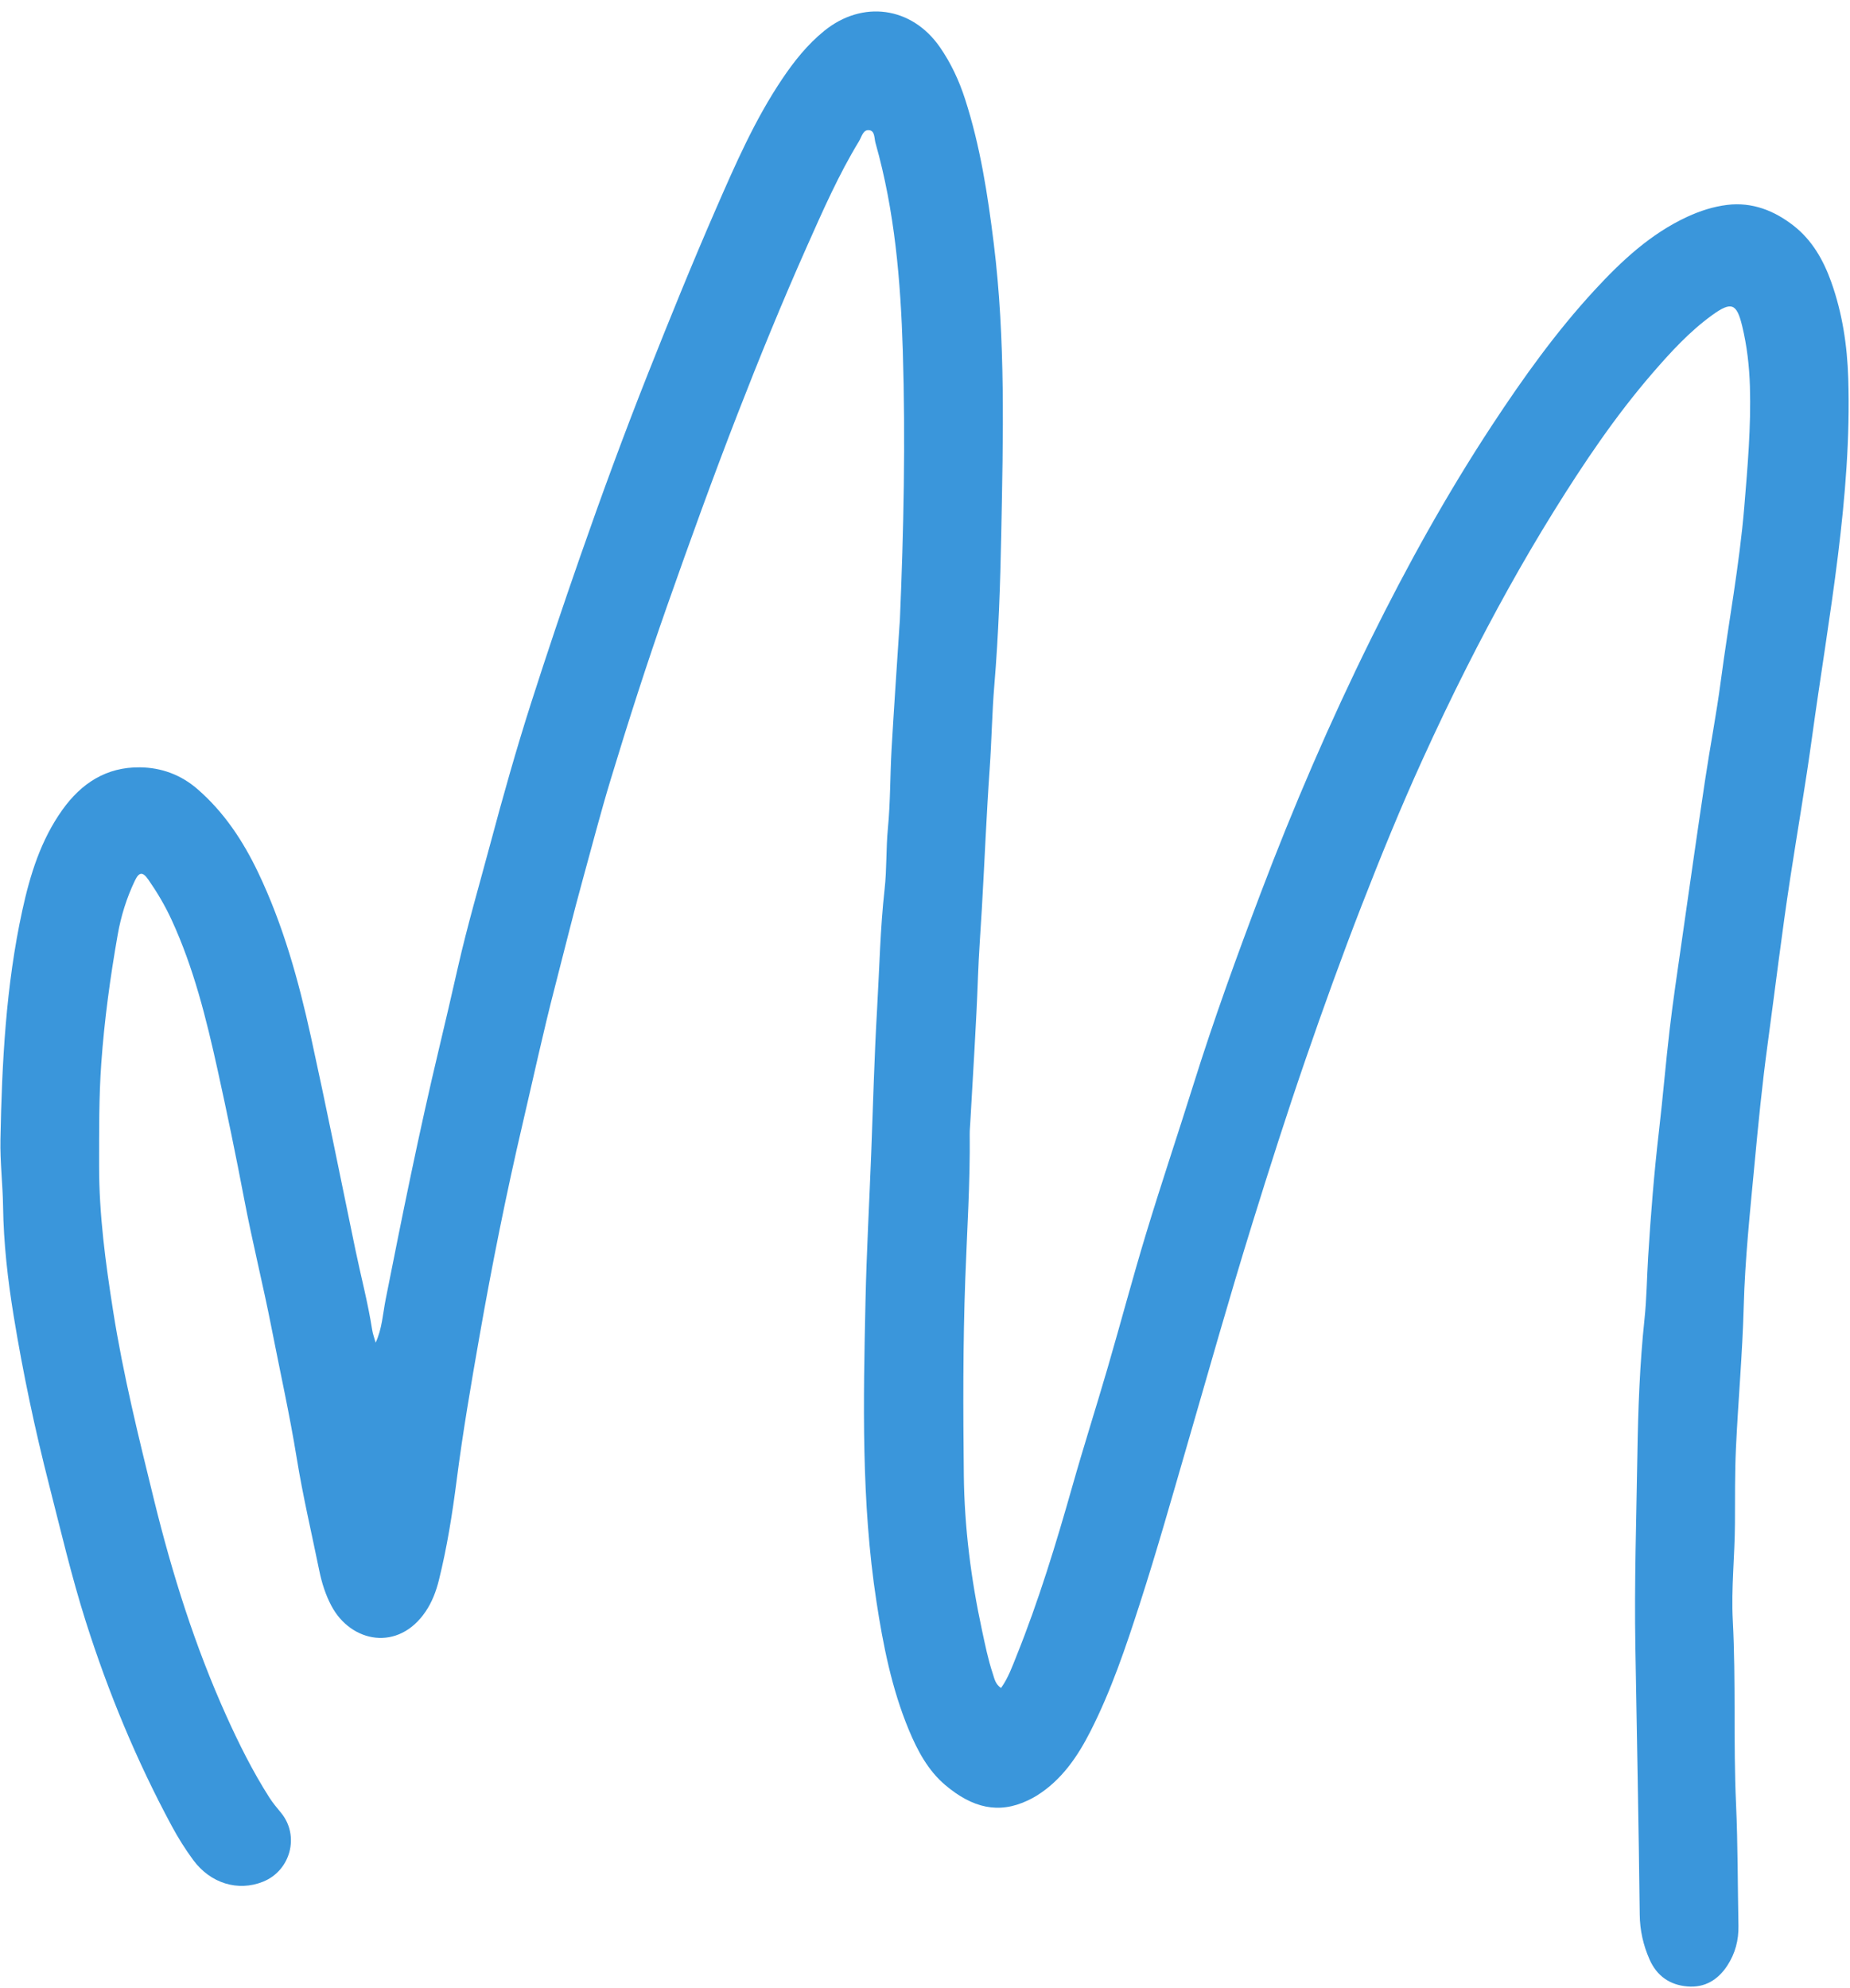
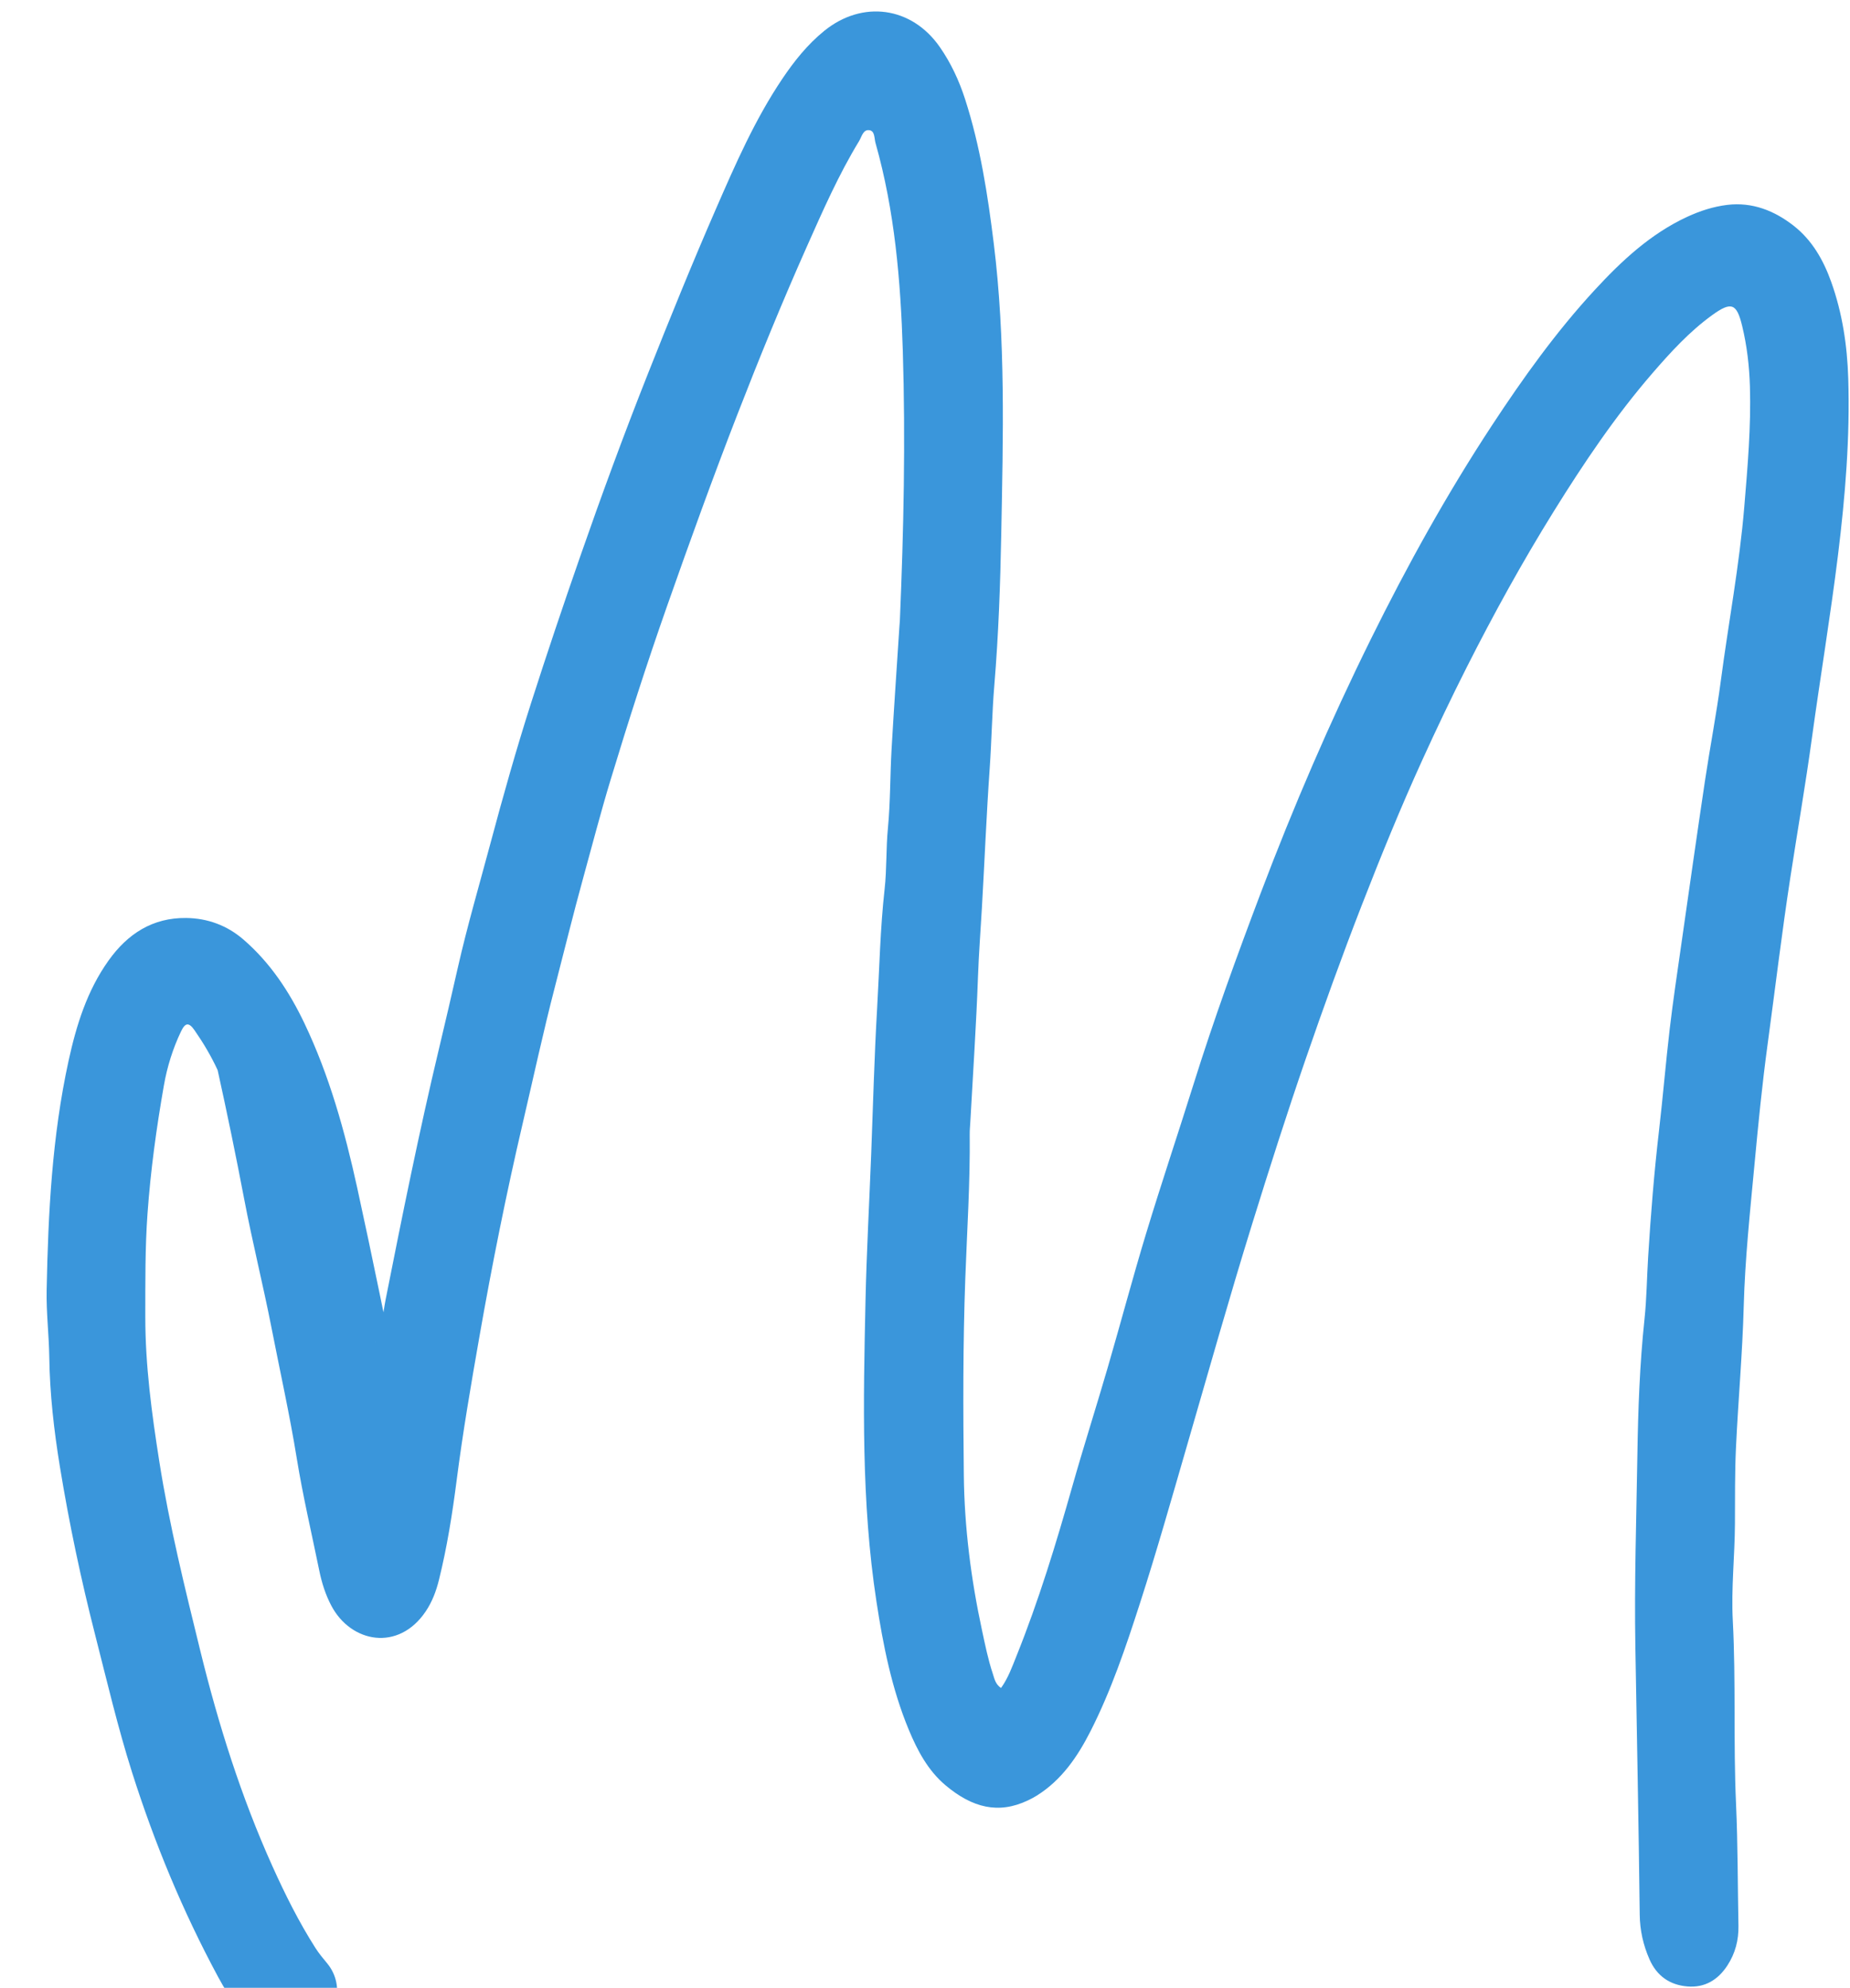
<svg xmlns="http://www.w3.org/2000/svg" fill="#000000" height="503.2" preserveAspectRatio="xMidYMid meet" version="1" viewBox="-0.1 -2.9 468.4 503.2" width="468.4" zoomAndPan="magnify">
  <g id="change1_1">
-     <path d="M95.009,336.982c1.632-3.504,1.809-7.29,2.538-10.968c4.203-21.196,8.464-42.376,13.489-63.403 c1.632-6.828,3.223-13.691,4.777-20.546c2.389-10.534,5.436-20.919,8.229-31.36c3.214-12.017,6.589-23.992,10.384-35.836 c3.949-12.325,8.081-24.591,12.343-36.815c5.422-15.552,11.096-31.006,17.164-46.311c5.556-14.014,11.226-27.991,17.253-41.807 c4.919-11.277,9.86-22.593,16.773-32.866c3.021-4.489,6.359-8.688,10.623-12.151c9.643-7.831,22.11-6.196,29.261,4.079 c2.817,4.048,4.889,8.508,6.402,13.193c3.841,11.891,5.732,24.155,7.263,36.532c3.024,24.433,2.366,48.958,1.9,73.446 c-0.243,12.785-0.688,25.609-1.756,38.397c-0.583,6.985-0.68,14.055-1.173,21.063c-0.829,11.782-1.295,23.58-1.978,35.368 c-0.334,5.769-0.778,11.53-0.985,17.313c-0.44,12.299-1.275,24.585-1.947,36.876c-0.055,1.004-0.16,2.009-0.149,3.013 c0.127,12.197-0.673,24.376-1.119,36.55c-0.608,16.601-0.555,33.189-0.372,49.778c0.146,13.211,1.812,26.306,4.598,39.249 c0.794,3.689,1.533,7.381,2.724,10.964c0.422,1.271,0.638,2.683,2.099,3.665c1.825-2.55,2.821-5.388,3.932-8.154 c5.628-14.008,10.015-28.422,14.129-42.934c2.845-10.034,6.023-19.973,8.94-29.987c3.304-11.342,6.325-22.767,9.757-34.069 c3.833-12.622,8.046-25.129,11.989-37.718c5.111-16.319,10.949-32.386,17-48.367c8.28-21.869,17.529-43.334,27.9-64.306 c9.203-18.61,19.25-36.745,30.657-54.097c7.875-11.981,16.213-23.642,25.957-34.204c6.844-7.419,14.175-14.285,23.502-18.596 c3.217-1.487,6.599-2.577,10.084-3.003c6.33-0.774,11.935,1.448,16.821,5.262c4.683,3.655,7.549,8.702,9.528,14.24 c2.818,7.886,4.05,16.072,4.309,24.405c0.466,14.984-0.761,29.853-2.594,44.729c-1.906,15.47-4.48,30.834-6.597,46.268 c-1.622,11.821-3.663,23.584-5.475,35.379c-2.156,14.032-3.834,28.13-5.748,42.195c-1.372,10.089-2.37,20.219-3.315,30.339 c-1.121,11.996-2.411,23.987-2.736,36.066c-0.32,11.922-1.406,23.821-1.963,35.739c-0.299,6.402-0.225,12.823-0.259,19.236 c-0.044,8.17-0.97,16.323-0.543,24.497c0.808,15.453,0.12,30.936,0.818,46.374c0.466,10.31,0.411,20.606,0.612,30.909 c0.071,3.635-0.816,6.989-2.788,10.021c-2.368,3.641-5.702,5.698-10.129,5.328c-4.48-0.374-7.753-2.659-9.596-6.845 c-1.59-3.612-2.437-7.364-2.482-11.334c-0.258-22.626-0.723-45.25-1.106-67.872c-0.275-16.225,0.256-32.423,0.514-48.62 c0.182-11.398,0.59-22.85,1.799-34.238c0.555-5.231,0.6-10.528,0.926-15.793c0.66-10.662,1.509-21.296,2.746-31.907 c1.003-8.605,1.709-17.245,2.723-25.849c0.838-7.111,1.905-14.195,2.918-21.285c1.974-13.806,3.933-27.615,5.993-41.408 c1.262-8.451,2.896-16.849,4.013-25.317c1.938-14.692,4.715-29.263,5.945-44.063c0.843-10.153,1.731-20.282,1.429-30.477 c-0.153-5.165-0.747-10.286-1.957-15.308c-1.388-5.76-2.739-6.288-7.612-2.761c-5.736,4.151-10.507,9.368-15.11,14.69 c-9.394,10.863-17.392,22.759-24.954,34.927c-7.961,12.809-15.238,26.011-22.049,39.479c-3.916,7.742-7.646,15.574-11.237,23.457 c-5.519,12.116-10.547,24.45-15.377,36.867c-5.014,12.889-9.701,25.891-14.208,38.961c-4.753,13.784-9.178,27.672-13.5,41.597 c-5.813,18.729-11.123,37.603-16.591,56.431c-3.855,13.275-7.615,26.578-11.862,39.732c-3.551,10.999-7.238,21.97-12.494,32.309 c-3.273,6.439-7.28,12.338-13.568,16.294c-0.742,0.467-1.527,0.873-2.319,1.249c-7.39,3.508-14.023,1.897-20.869-3.877 c-4.387-3.7-7.077-8.758-9.265-14.031c-4.323-10.418-6.487-21.395-8.184-32.464c-3.868-25.227-3.324-50.647-2.771-76.027 c0.271-12.429,0.964-24.859,1.444-37.29c0.475-12.301,0.786-24.617,1.503-36.901c0.585-10.027,0.771-20.083,1.891-30.086 c0.572-5.108,0.338-10.278,0.836-15.425c0.64-6.619,0.545-13.305,0.924-19.953c0.587-10.282,1.307-20.557,1.972-30.835 c0.041-0.627,0.109-1.253,0.136-1.881c0.964-22.741,1.444-45.503,0.739-68.244c-0.549-17.705-2.039-35.391-6.912-52.575 c-0.329-1.161-0.135-2.975-1.493-3.216c-1.655-0.293-1.981,1.627-2.66,2.74c-5.179,8.505-9.176,17.608-13.211,26.674 c-6.235,14.009-12.038,28.204-17.592,42.497c-6.236,16.05-12.081,32.243-17.798,48.487c-5.134,14.589-9.852,29.308-14.337,44.098 c-2.477,8.168-4.619,16.45-6.892,24.683c-2.543,9.207-4.805,18.483-7.2,27.724c-2.963,11.429-5.45,22.982-8.138,34.482 c-4.178,17.873-7.776,35.873-10.95,53.94c-2.129,12.118-4.214,24.26-5.783,36.48c-1.088,8.471-2.427,16.922-4.49,25.227 c-0.698,2.81-1.72,5.521-3.363,7.95c-6.878,10.176-18.868,7.946-23.857-1.455c-1.477-2.783-2.43-5.796-3.062-8.892 c-1.936-9.48-4.162-18.914-5.708-28.457c-1.791-11.05-4.228-21.962-6.373-32.935c-2.144-10.971-4.873-21.829-6.96-32.81 c-2.066-10.868-4.311-21.699-6.691-32.495C52.14,255,48.939,242.06,43.31,229.874c-1.644-3.559-3.626-6.903-5.852-10.101 c-1.443-2.074-2.35-1.963-3.435,0.313c-2.068,4.337-3.493,8.914-4.322,13.628c-1.894,10.766-3.375,21.571-4.155,32.506 c-0.619,8.68-0.547,17.332-0.557,25.998c-0.014,12.348,1.633,24.553,3.548,36.723c2.543,16.158,6.478,32.021,10.37,47.883 c4.59,18.704,10.364,37.047,18.295,54.627c3.199,7.091,6.682,14.077,10.884,20.664c0.885,1.388,1.933,2.625,2.973,3.886 c4.774,5.792,2.429,14.654-4.59,17.451c-6.346,2.529-13.291,0.414-17.662-5.52c-2.012-2.731-3.816-5.61-5.43-8.608 c-8.905-16.538-16.06-33.802-21.741-51.702c-3.617-11.395-6.335-23.022-9.291-34.589c-3.612-14.129-6.629-28.394-8.978-42.777 c-1.496-9.164-2.556-18.418-2.689-27.736c-0.081-5.655-0.776-11.278-0.666-16.95c0.379-19.498,1.37-38.936,5.549-58.06 c1.969-9.007,4.673-17.753,10.128-25.395c4.825-6.76,11.147-10.867,19.645-10.769c5.434,0.062,10.37,1.883,14.521,5.473 c6.778,5.861,11.609,13.19,15.426,21.191c6.317,13.24,10.216,27.299,13.344,41.555c3.931,17.919,7.535,35.909,11.255,53.874 c1.401,6.765,3.186,13.448,4.248,20.285C94.299,334.83,94.709,335.897,95.009,336.982z" fill="#3a96db" />
+     <path d="M95.009,336.982c1.632-3.504,1.809-7.29,2.538-10.968c4.203-21.196,8.464-42.376,13.489-63.403 c1.632-6.828,3.223-13.691,4.777-20.546c2.389-10.534,5.436-20.919,8.229-31.36c3.214-12.017,6.589-23.992,10.384-35.836 c3.949-12.325,8.081-24.591,12.343-36.815c5.422-15.552,11.096-31.006,17.164-46.311c5.556-14.014,11.226-27.991,17.253-41.807 c4.919-11.277,9.86-22.593,16.773-32.866c3.021-4.489,6.359-8.688,10.623-12.151c9.643-7.831,22.11-6.196,29.261,4.079 c2.817,4.048,4.889,8.508,6.402,13.193c3.841,11.891,5.732,24.155,7.263,36.532c3.024,24.433,2.366,48.958,1.9,73.446 c-0.243,12.785-0.688,25.609-1.756,38.397c-0.583,6.985-0.68,14.055-1.173,21.063c-0.829,11.782-1.295,23.58-1.978,35.368 c-0.334,5.769-0.778,11.53-0.985,17.313c-0.44,12.299-1.275,24.585-1.947,36.876c-0.055,1.004-0.16,2.009-0.149,3.013 c0.127,12.197-0.673,24.376-1.119,36.55c-0.608,16.601-0.555,33.189-0.372,49.778c0.146,13.211,1.812,26.306,4.598,39.249 c0.794,3.689,1.533,7.381,2.724,10.964c0.422,1.271,0.638,2.683,2.099,3.665c1.825-2.55,2.821-5.388,3.932-8.154 c5.628-14.008,10.015-28.422,14.129-42.934c2.845-10.034,6.023-19.973,8.94-29.987c3.304-11.342,6.325-22.767,9.757-34.069 c3.833-12.622,8.046-25.129,11.989-37.718c5.111-16.319,10.949-32.386,17-48.367c8.28-21.869,17.529-43.334,27.9-64.306 c9.203-18.61,19.25-36.745,30.657-54.097c7.875-11.981,16.213-23.642,25.957-34.204c6.844-7.419,14.175-14.285,23.502-18.596 c3.217-1.487,6.599-2.577,10.084-3.003c6.33-0.774,11.935,1.448,16.821,5.262c4.683,3.655,7.549,8.702,9.528,14.24 c2.818,7.886,4.05,16.072,4.309,24.405c0.466,14.984-0.761,29.853-2.594,44.729c-1.906,15.47-4.48,30.834-6.597,46.268 c-1.622,11.821-3.663,23.584-5.475,35.379c-2.156,14.032-3.834,28.13-5.748,42.195c-1.372,10.089-2.37,20.219-3.315,30.339 c-1.121,11.996-2.411,23.987-2.736,36.066c-0.32,11.922-1.406,23.821-1.963,35.739c-0.299,6.402-0.225,12.823-0.259,19.236 c-0.044,8.17-0.97,16.323-0.543,24.497c0.808,15.453,0.12,30.936,0.818,46.374c0.466,10.31,0.411,20.606,0.612,30.909 c0.071,3.635-0.816,6.989-2.788,10.021c-2.368,3.641-5.702,5.698-10.129,5.328c-4.48-0.374-7.753-2.659-9.596-6.845 c-1.59-3.612-2.437-7.364-2.482-11.334c-0.258-22.626-0.723-45.25-1.106-67.872c-0.275-16.225,0.256-32.423,0.514-48.62 c0.182-11.398,0.59-22.85,1.799-34.238c0.555-5.231,0.6-10.528,0.926-15.793c0.66-10.662,1.509-21.296,2.746-31.907 c1.003-8.605,1.709-17.245,2.723-25.849c0.838-7.111,1.905-14.195,2.918-21.285c1.974-13.806,3.933-27.615,5.993-41.408 c1.262-8.451,2.896-16.849,4.013-25.317c1.938-14.692,4.715-29.263,5.945-44.063c0.843-10.153,1.731-20.282,1.429-30.477 c-0.153-5.165-0.747-10.286-1.957-15.308c-1.388-5.76-2.739-6.288-7.612-2.761c-5.736,4.151-10.507,9.368-15.11,14.69 c-9.394,10.863-17.392,22.759-24.954,34.927c-7.961,12.809-15.238,26.011-22.049,39.479c-3.916,7.742-7.646,15.574-11.237,23.457 c-5.519,12.116-10.547,24.45-15.377,36.867c-5.014,12.889-9.701,25.891-14.208,38.961c-4.753,13.784-9.178,27.672-13.5,41.597 c-5.813,18.729-11.123,37.603-16.591,56.431c-3.855,13.275-7.615,26.578-11.862,39.732c-3.551,10.999-7.238,21.97-12.494,32.309 c-3.273,6.439-7.28,12.338-13.568,16.294c-0.742,0.467-1.527,0.873-2.319,1.249c-7.39,3.508-14.023,1.897-20.869-3.877 c-4.387-3.7-7.077-8.758-9.265-14.031c-4.323-10.418-6.487-21.395-8.184-32.464c-3.868-25.227-3.324-50.647-2.771-76.027 c0.271-12.429,0.964-24.859,1.444-37.29c0.475-12.301,0.786-24.617,1.503-36.901c0.585-10.027,0.771-20.083,1.891-30.086 c0.572-5.108,0.338-10.278,0.836-15.425c0.64-6.619,0.545-13.305,0.924-19.953c0.587-10.282,1.307-20.557,1.972-30.835 c0.041-0.627,0.109-1.253,0.136-1.881c0.964-22.741,1.444-45.503,0.739-68.244c-0.549-17.705-2.039-35.391-6.912-52.575 c-0.329-1.161-0.135-2.975-1.493-3.216c-1.655-0.293-1.981,1.627-2.66,2.74c-5.179,8.505-9.176,17.608-13.211,26.674 c-6.235,14.009-12.038,28.204-17.592,42.497c-6.236,16.05-12.081,32.243-17.798,48.487c-5.134,14.589-9.852,29.308-14.337,44.098 c-2.477,8.168-4.619,16.45-6.892,24.683c-2.543,9.207-4.805,18.483-7.2,27.724c-2.963,11.429-5.45,22.982-8.138,34.482 c-4.178,17.873-7.776,35.873-10.95,53.94c-2.129,12.118-4.214,24.26-5.783,36.48c-1.088,8.471-2.427,16.922-4.49,25.227 c-0.698,2.81-1.72,5.521-3.363,7.95c-6.878,10.176-18.868,7.946-23.857-1.455c-1.477-2.783-2.43-5.796-3.062-8.892 c-1.936-9.48-4.162-18.914-5.708-28.457c-1.791-11.05-4.228-21.962-6.373-32.935c-2.144-10.971-4.873-21.829-6.96-32.81 c-2.066-10.868-4.311-21.699-6.691-32.495c-1.644-3.559-3.626-6.903-5.852-10.101 c-1.443-2.074-2.35-1.963-3.435,0.313c-2.068,4.337-3.493,8.914-4.322,13.628c-1.894,10.766-3.375,21.571-4.155,32.506 c-0.619,8.68-0.547,17.332-0.557,25.998c-0.014,12.348,1.633,24.553,3.548,36.723c2.543,16.158,6.478,32.021,10.37,47.883 c4.59,18.704,10.364,37.047,18.295,54.627c3.199,7.091,6.682,14.077,10.884,20.664c0.885,1.388,1.933,2.625,2.973,3.886 c4.774,5.792,2.429,14.654-4.59,17.451c-6.346,2.529-13.291,0.414-17.662-5.52c-2.012-2.731-3.816-5.61-5.43-8.608 c-8.905-16.538-16.06-33.802-21.741-51.702c-3.617-11.395-6.335-23.022-9.291-34.589c-3.612-14.129-6.629-28.394-8.978-42.777 c-1.496-9.164-2.556-18.418-2.689-27.736c-0.081-5.655-0.776-11.278-0.666-16.95c0.379-19.498,1.37-38.936,5.549-58.06 c1.969-9.007,4.673-17.753,10.128-25.395c4.825-6.76,11.147-10.867,19.645-10.769c5.434,0.062,10.37,1.883,14.521,5.473 c6.778,5.861,11.609,13.19,15.426,21.191c6.317,13.24,10.216,27.299,13.344,41.555c3.931,17.919,7.535,35.909,11.255,53.874 c1.401,6.765,3.186,13.448,4.248,20.285C94.299,334.83,94.709,335.897,95.009,336.982z" fill="#3a96db" />
  </g>
</svg>